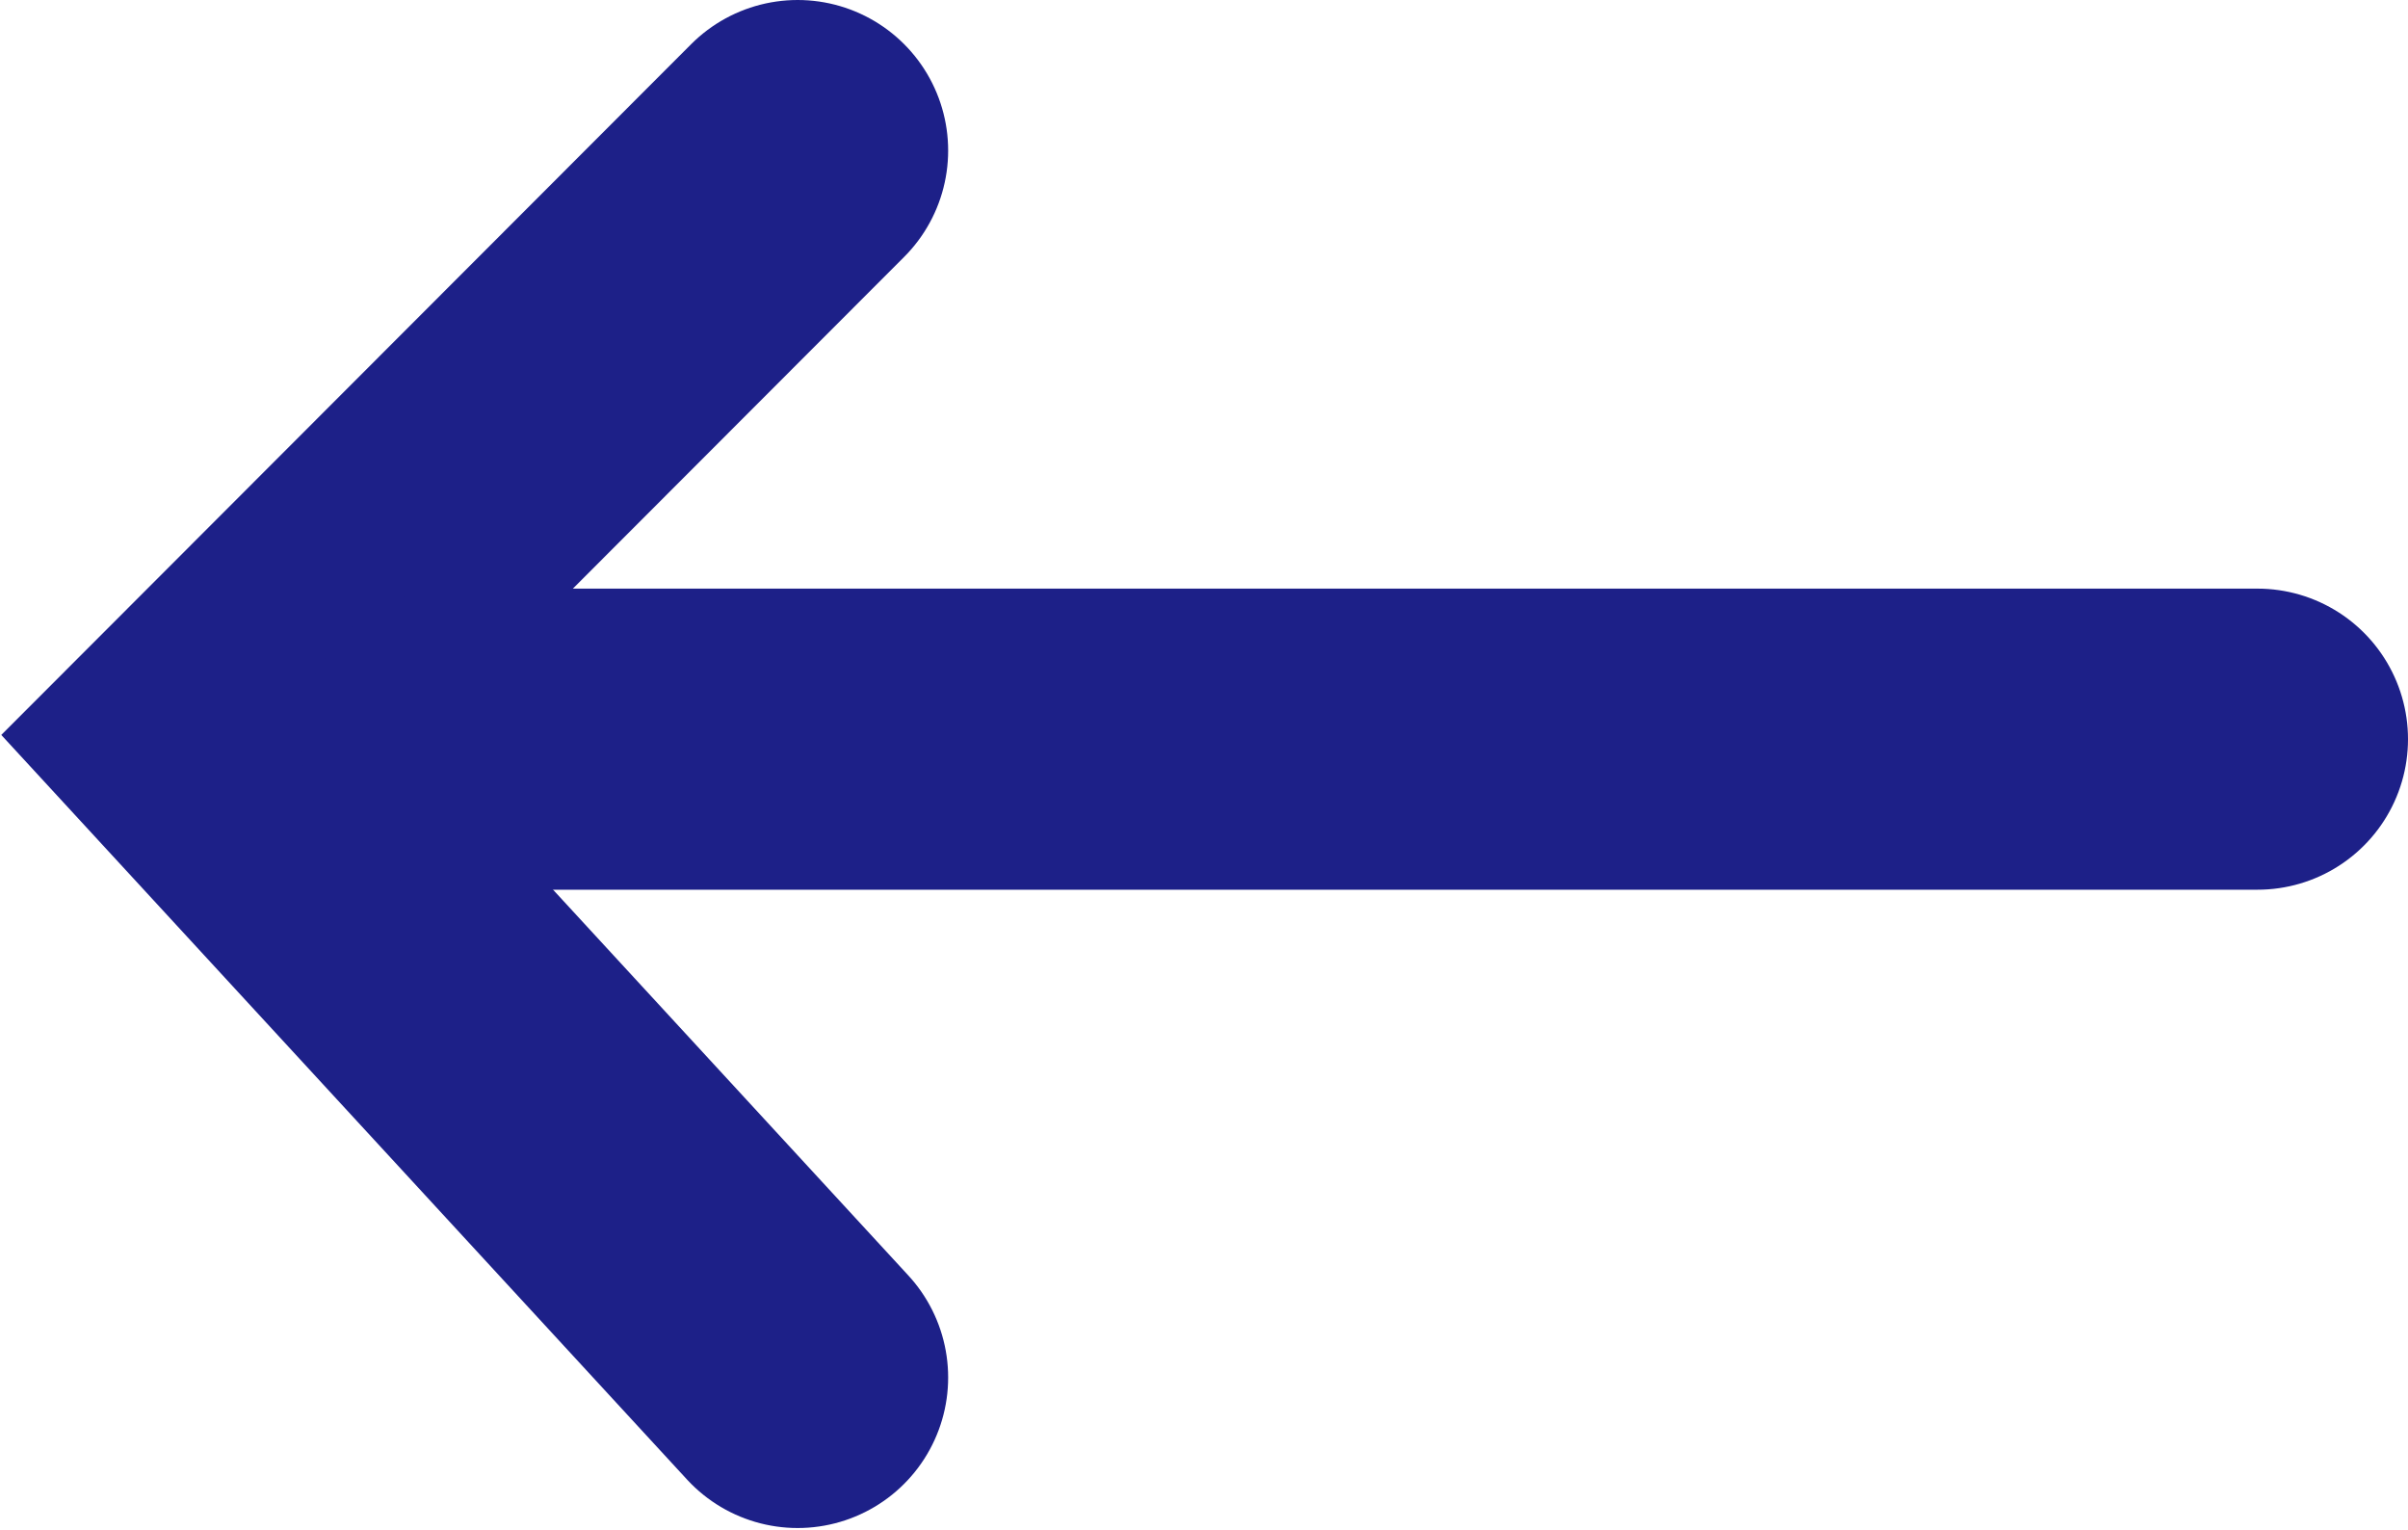
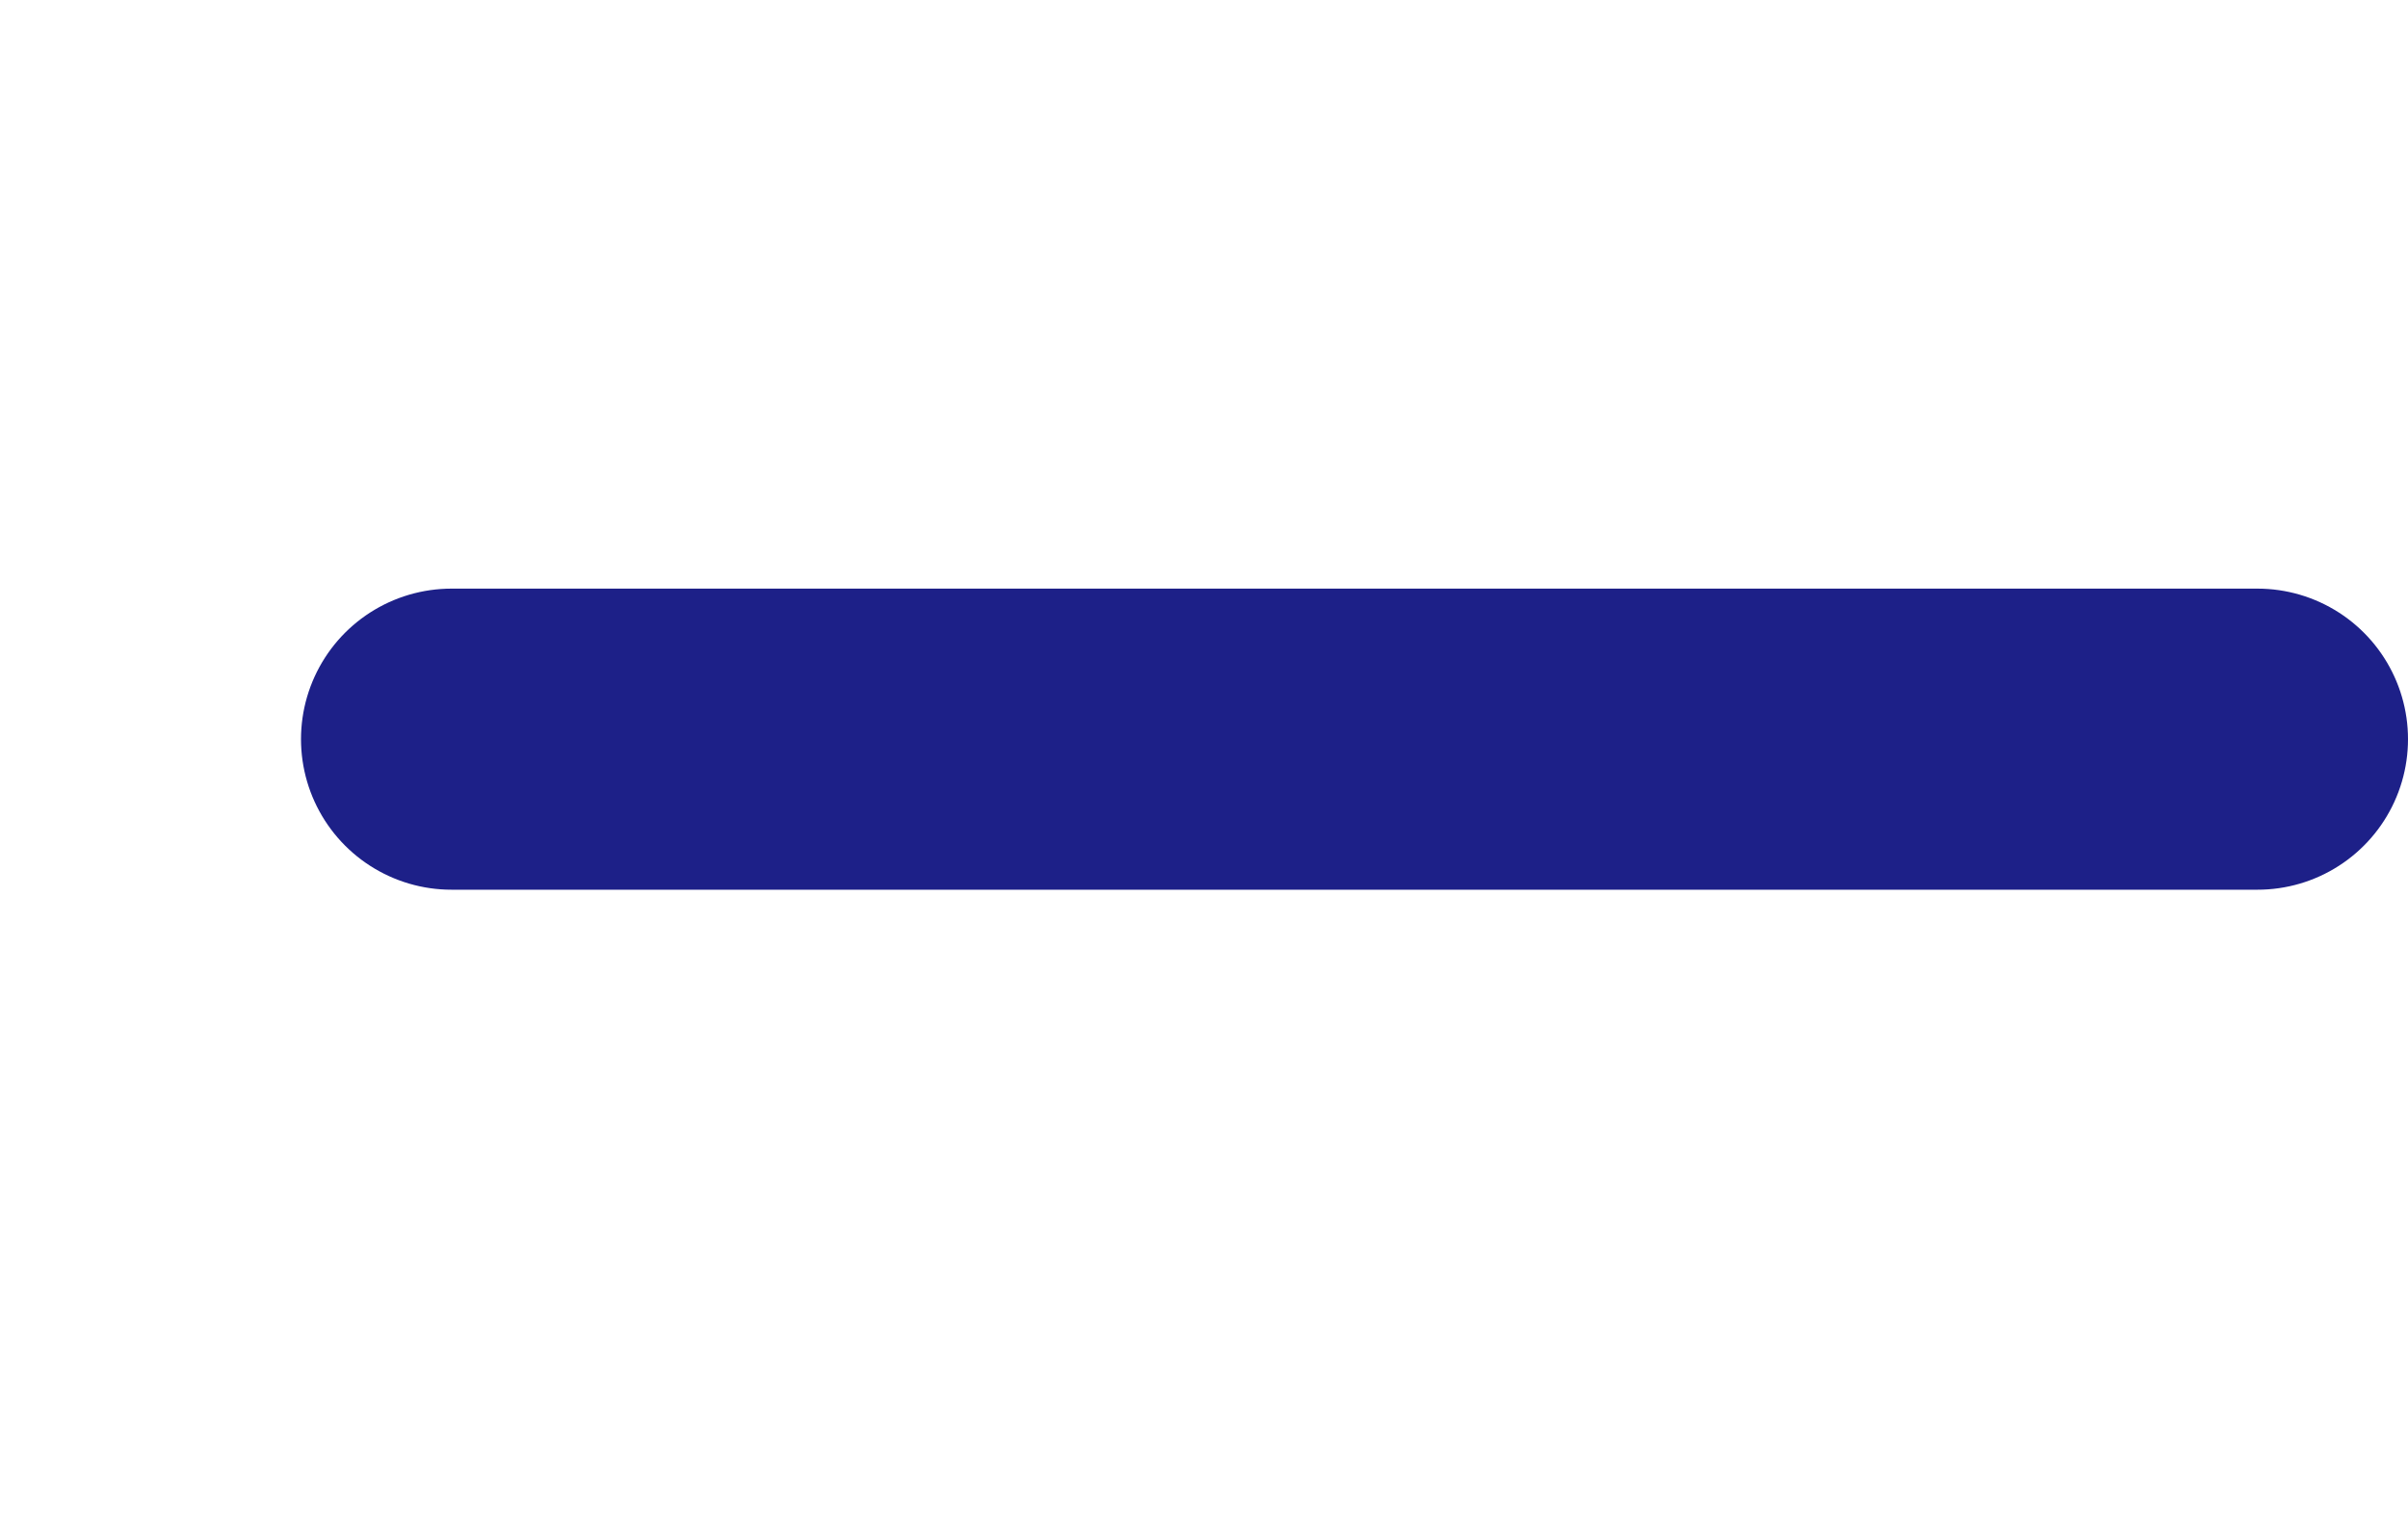
<svg xmlns="http://www.w3.org/2000/svg" width="16" height="10.16" viewBox="0 0 16 10.16">
  <defs>
    <style>
      .cls-1{fill:none;stroke:#1d2088;stroke-linecap:round;stroke-width:2px;fill-rule:evenodd}
    </style>
  </defs>
-   <path id="長方形_6_のコピー_12" d="m908.3 5778.9-3.906-4.24 3.906-3.91" class="cls-1" data-name="長方形 6 のコピー 12" transform="translate(-903 -5769.75)" />
  <path id="シェイプ_8_のコピー_11" d="M918 5774.66h-12" class="cls-1" data-name="シェイプ 8 のコピー 11" transform="translate(-903 -5769.75)" />
</svg>